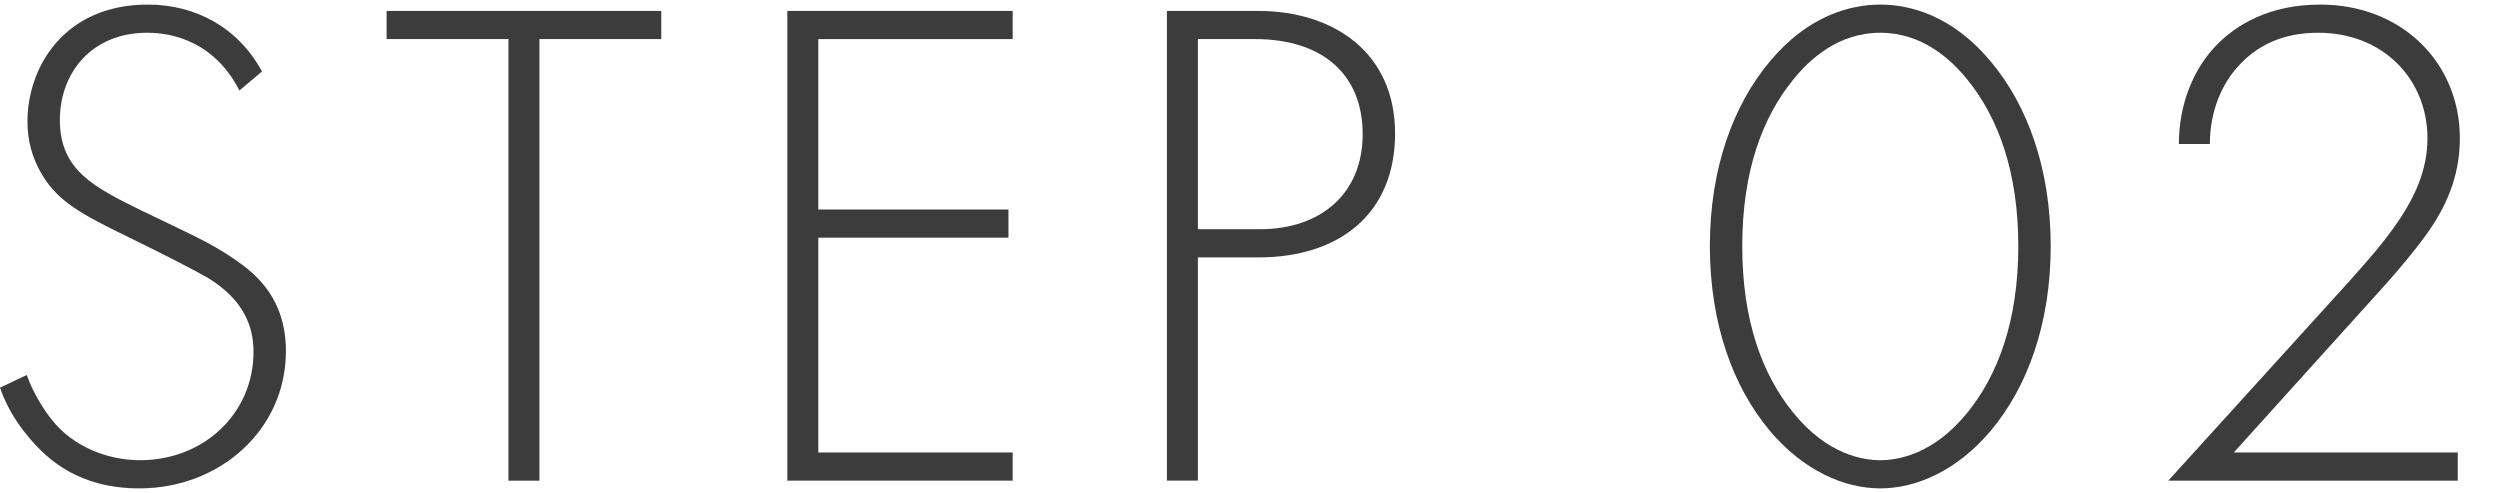
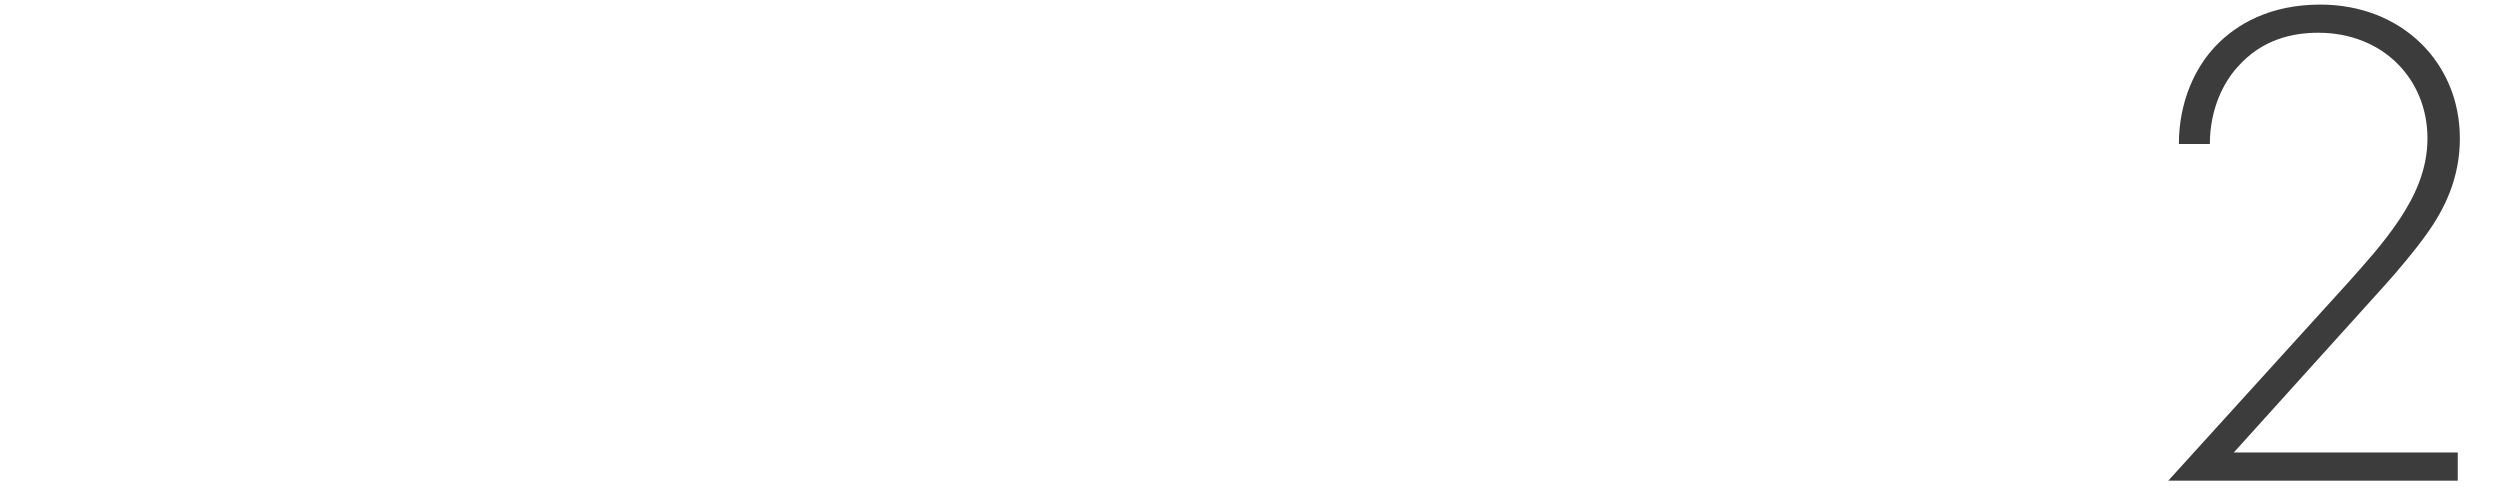
<svg xmlns="http://www.w3.org/2000/svg" id="_圖層_1" viewBox="0 0 71 14">
-   <path d="m6.8,2.57c-.82-1.6-2.26-1.64-2.62-1.64-1.58,0-2.48,1.14-2.48,2.48,0,1.44,1,1.92,2.34,2.58,1.32.64,1.98.92,2.66,1.4.58.4,1.42,1.1,1.42,2.58,0,2.24-1.88,3.9-4.16,3.9-1.72,0-2.6-.82-3.1-1.4-.52-.6-.74-1.12-.86-1.46l.76-.36c.18.52.52,1.04.72,1.28.6.76,1.58,1.14,2.5,1.14,1.8,0,3.22-1.32,3.22-3.08,0-.72-.28-1.48-1.3-2.1-.38-.22-1.16-.62-2.26-1.16-1.32-.64-1.98-1-2.44-1.76-.3-.5-.42-1-.42-1.52C.78,1.91,1.82.13,4.2.13c1.34,0,2.56.64,3.24,1.9l-.64.54Z" style="fill:#3c3c3c; stroke-width:0px;" />
-   <path d="m15.32,1.11v12.54h-.88V1.11h-3.46V.31h7.8v.8h-3.46Z" style="fill:#3c3c3c; stroke-width:0px;" />
-   <path d="m28.76,1.11h-5.52v4.84h5.4v.8h-5.4v6.1h5.52v.8h-6.4V.31h6.4v.8Z" style="fill:#3c3c3c; stroke-width:0px;" />
-   <path d="m34.02,7.31v6.34h-.88V.31h2.58c2.18,0,3.9,1.2,3.9,3.48s-1.58,3.52-3.88,3.52h-1.72Zm0-.8h1.76c1.74,0,2.92-1.02,2.92-2.7s-1.12-2.7-3.06-2.7h-1.62v5.4Z" style="fill:#3c3c3c; stroke-width:0px;" />
-   <path d="m56.54,1.75c1.04,1.24,1.7,3.04,1.7,5.24s-.66,4-1.7,5.24c-.96,1.14-2.12,1.64-3.14,1.64s-2.18-.5-3.14-1.64c-1.04-1.24-1.7-3.04-1.7-5.24s.66-4,1.7-5.24c1.08-1.3,2.28-1.62,3.14-1.62s2.06.32,3.14,1.62Zm-.66,9.96c.86-1.06,1.44-2.6,1.44-4.72s-.58-3.66-1.44-4.72c-.48-.6-1.3-1.34-2.48-1.34s-2,.74-2.48,1.34c-.86,1.06-1.44,2.58-1.44,4.72s.58,3.66,1.44,4.72c.98,1.22,2.02,1.36,2.48,1.36s1.5-.14,2.48-1.36Z" style="fill:#3c3c3c; stroke-width:0px;" />
  <path d="m61.58,13.65l5.12-5.64c.46-.52.98-1.08,1.46-1.8.38-.58.78-1.34.78-2.28,0-1.68-1.26-3-3.1-3-.72,0-1.6.18-2.3.98-.4.44-.78,1.2-.78,2.18h-.88c0-1.2.46-2.18,1.06-2.8.58-.6,1.52-1.16,2.96-1.16,2.3,0,3.96,1.64,3.96,3.8,0,1.14-.44,2.02-.96,2.74-.3.42-.8,1.02-1.18,1.44l-4.28,4.74h6.36v.8h-8.22Z" style="fill:#3c3c3c; stroke-width:0px;" />
</svg>